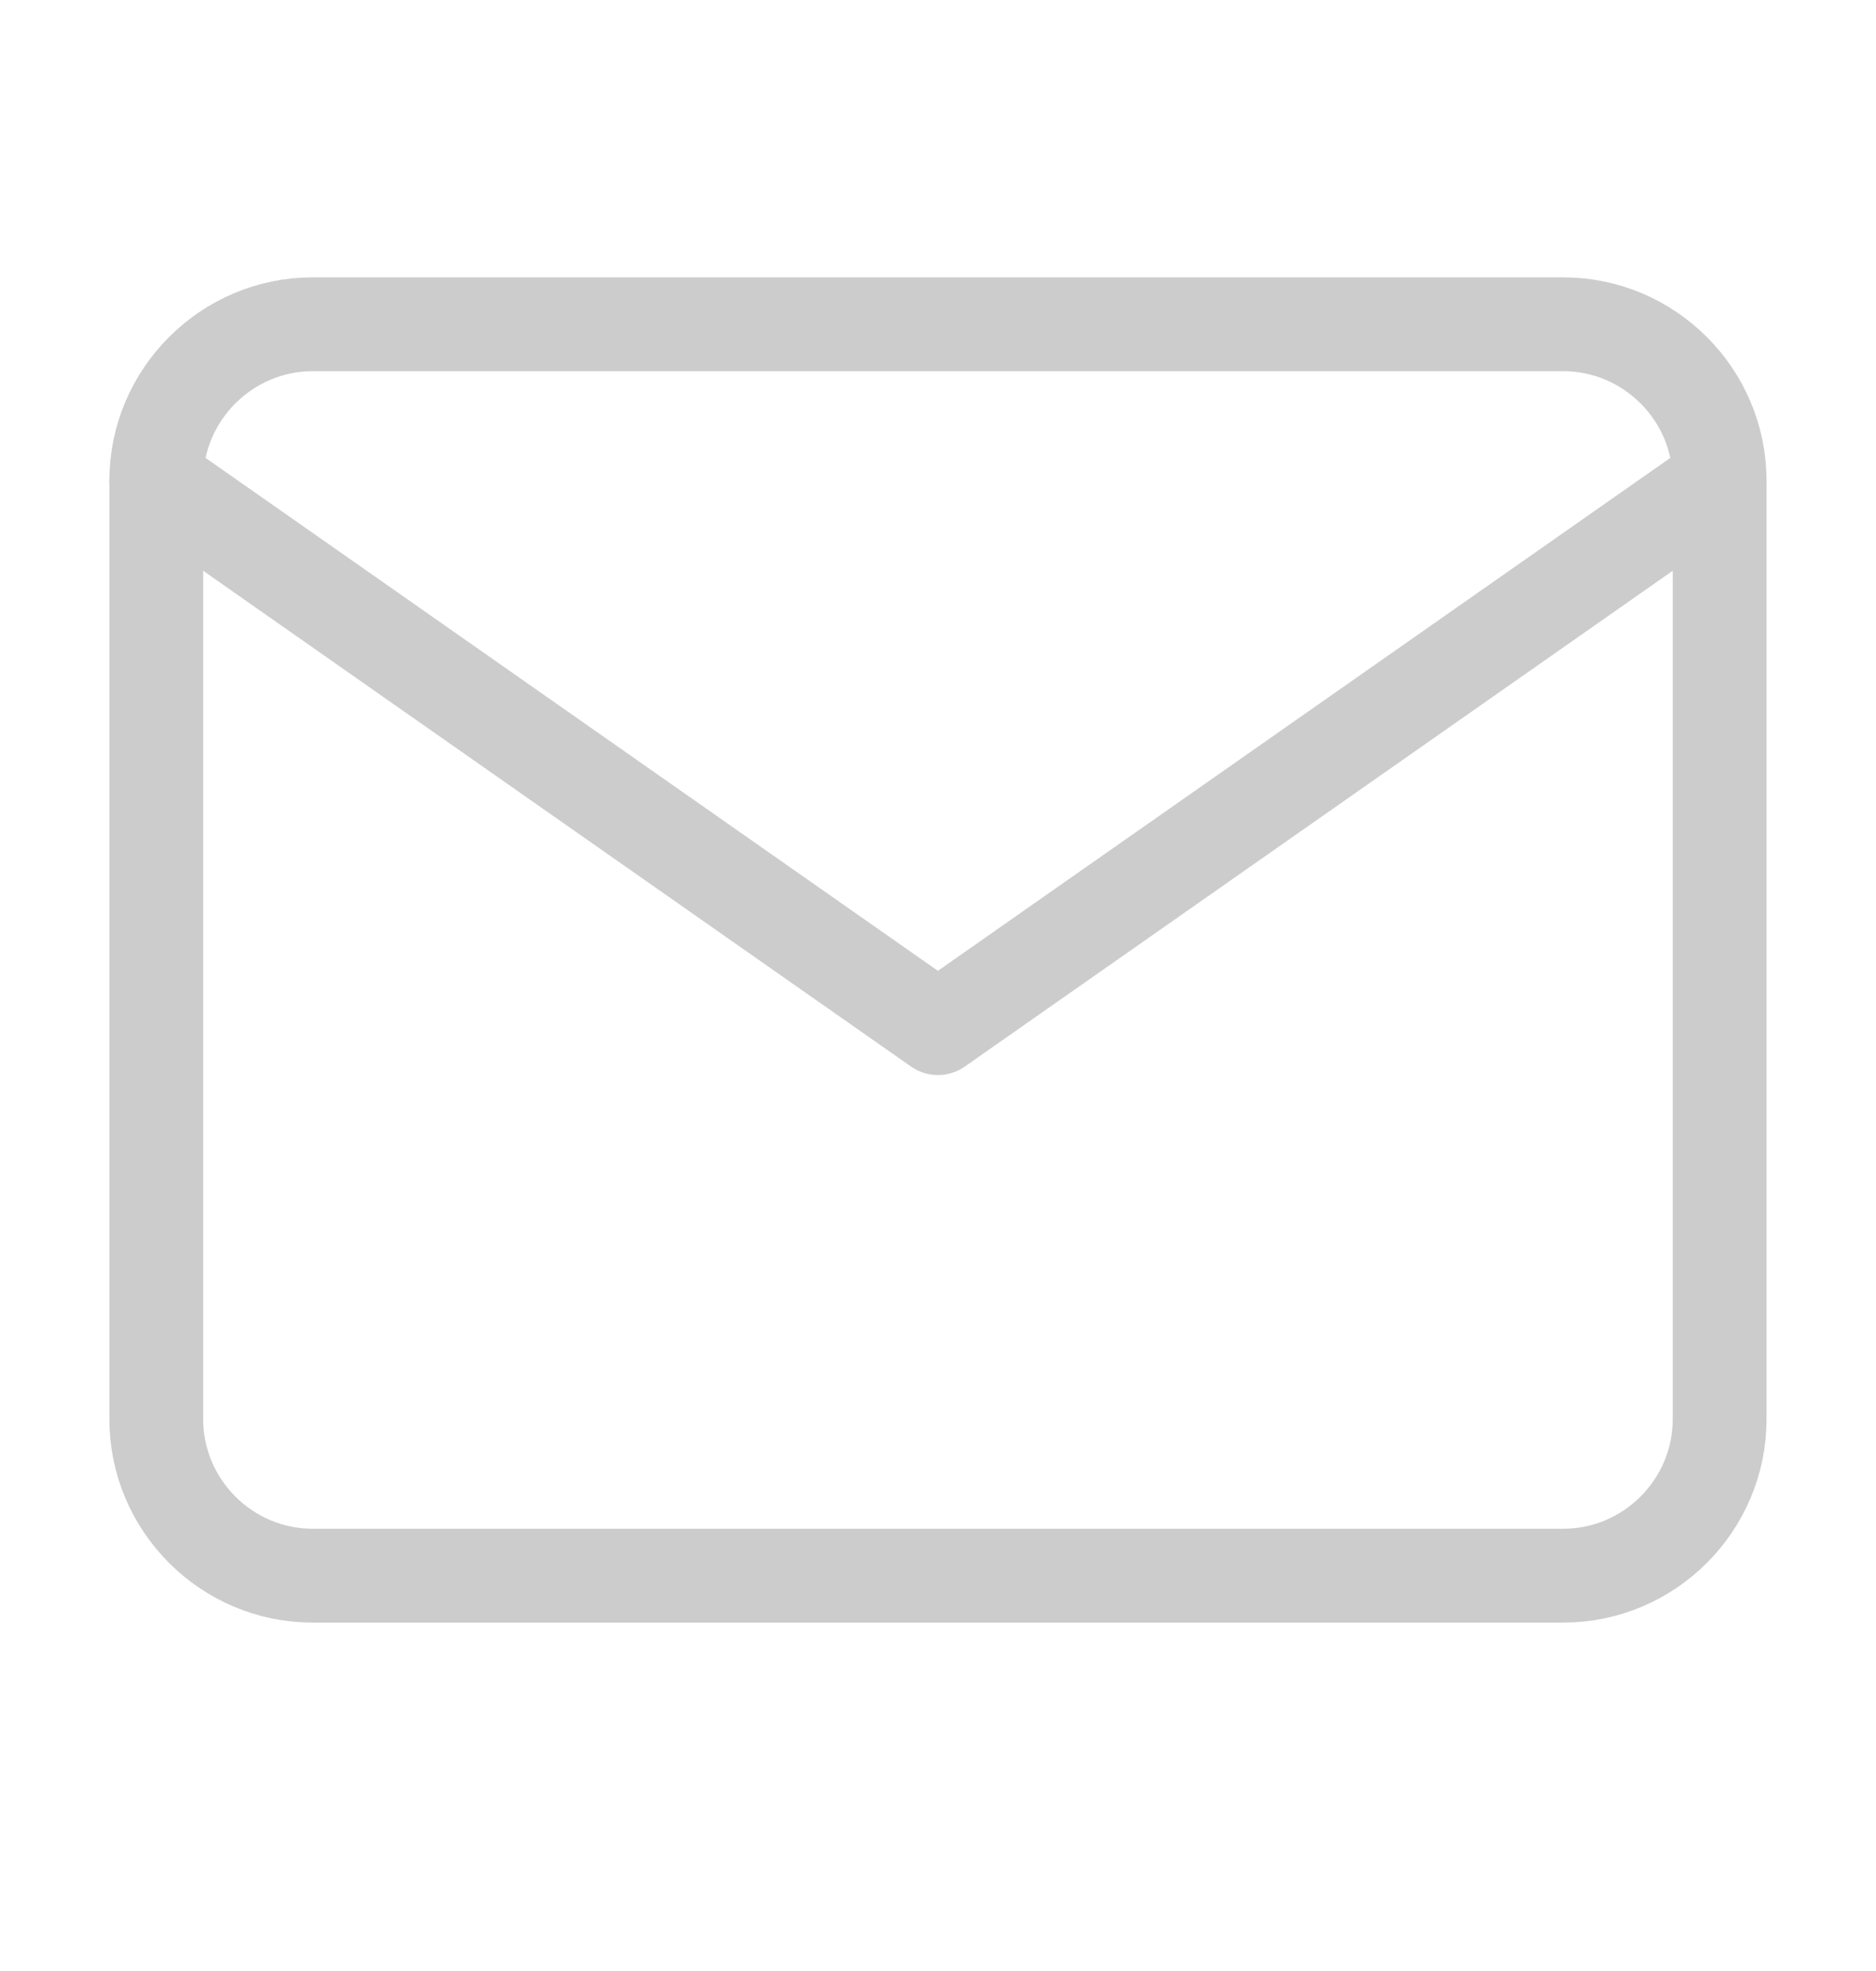
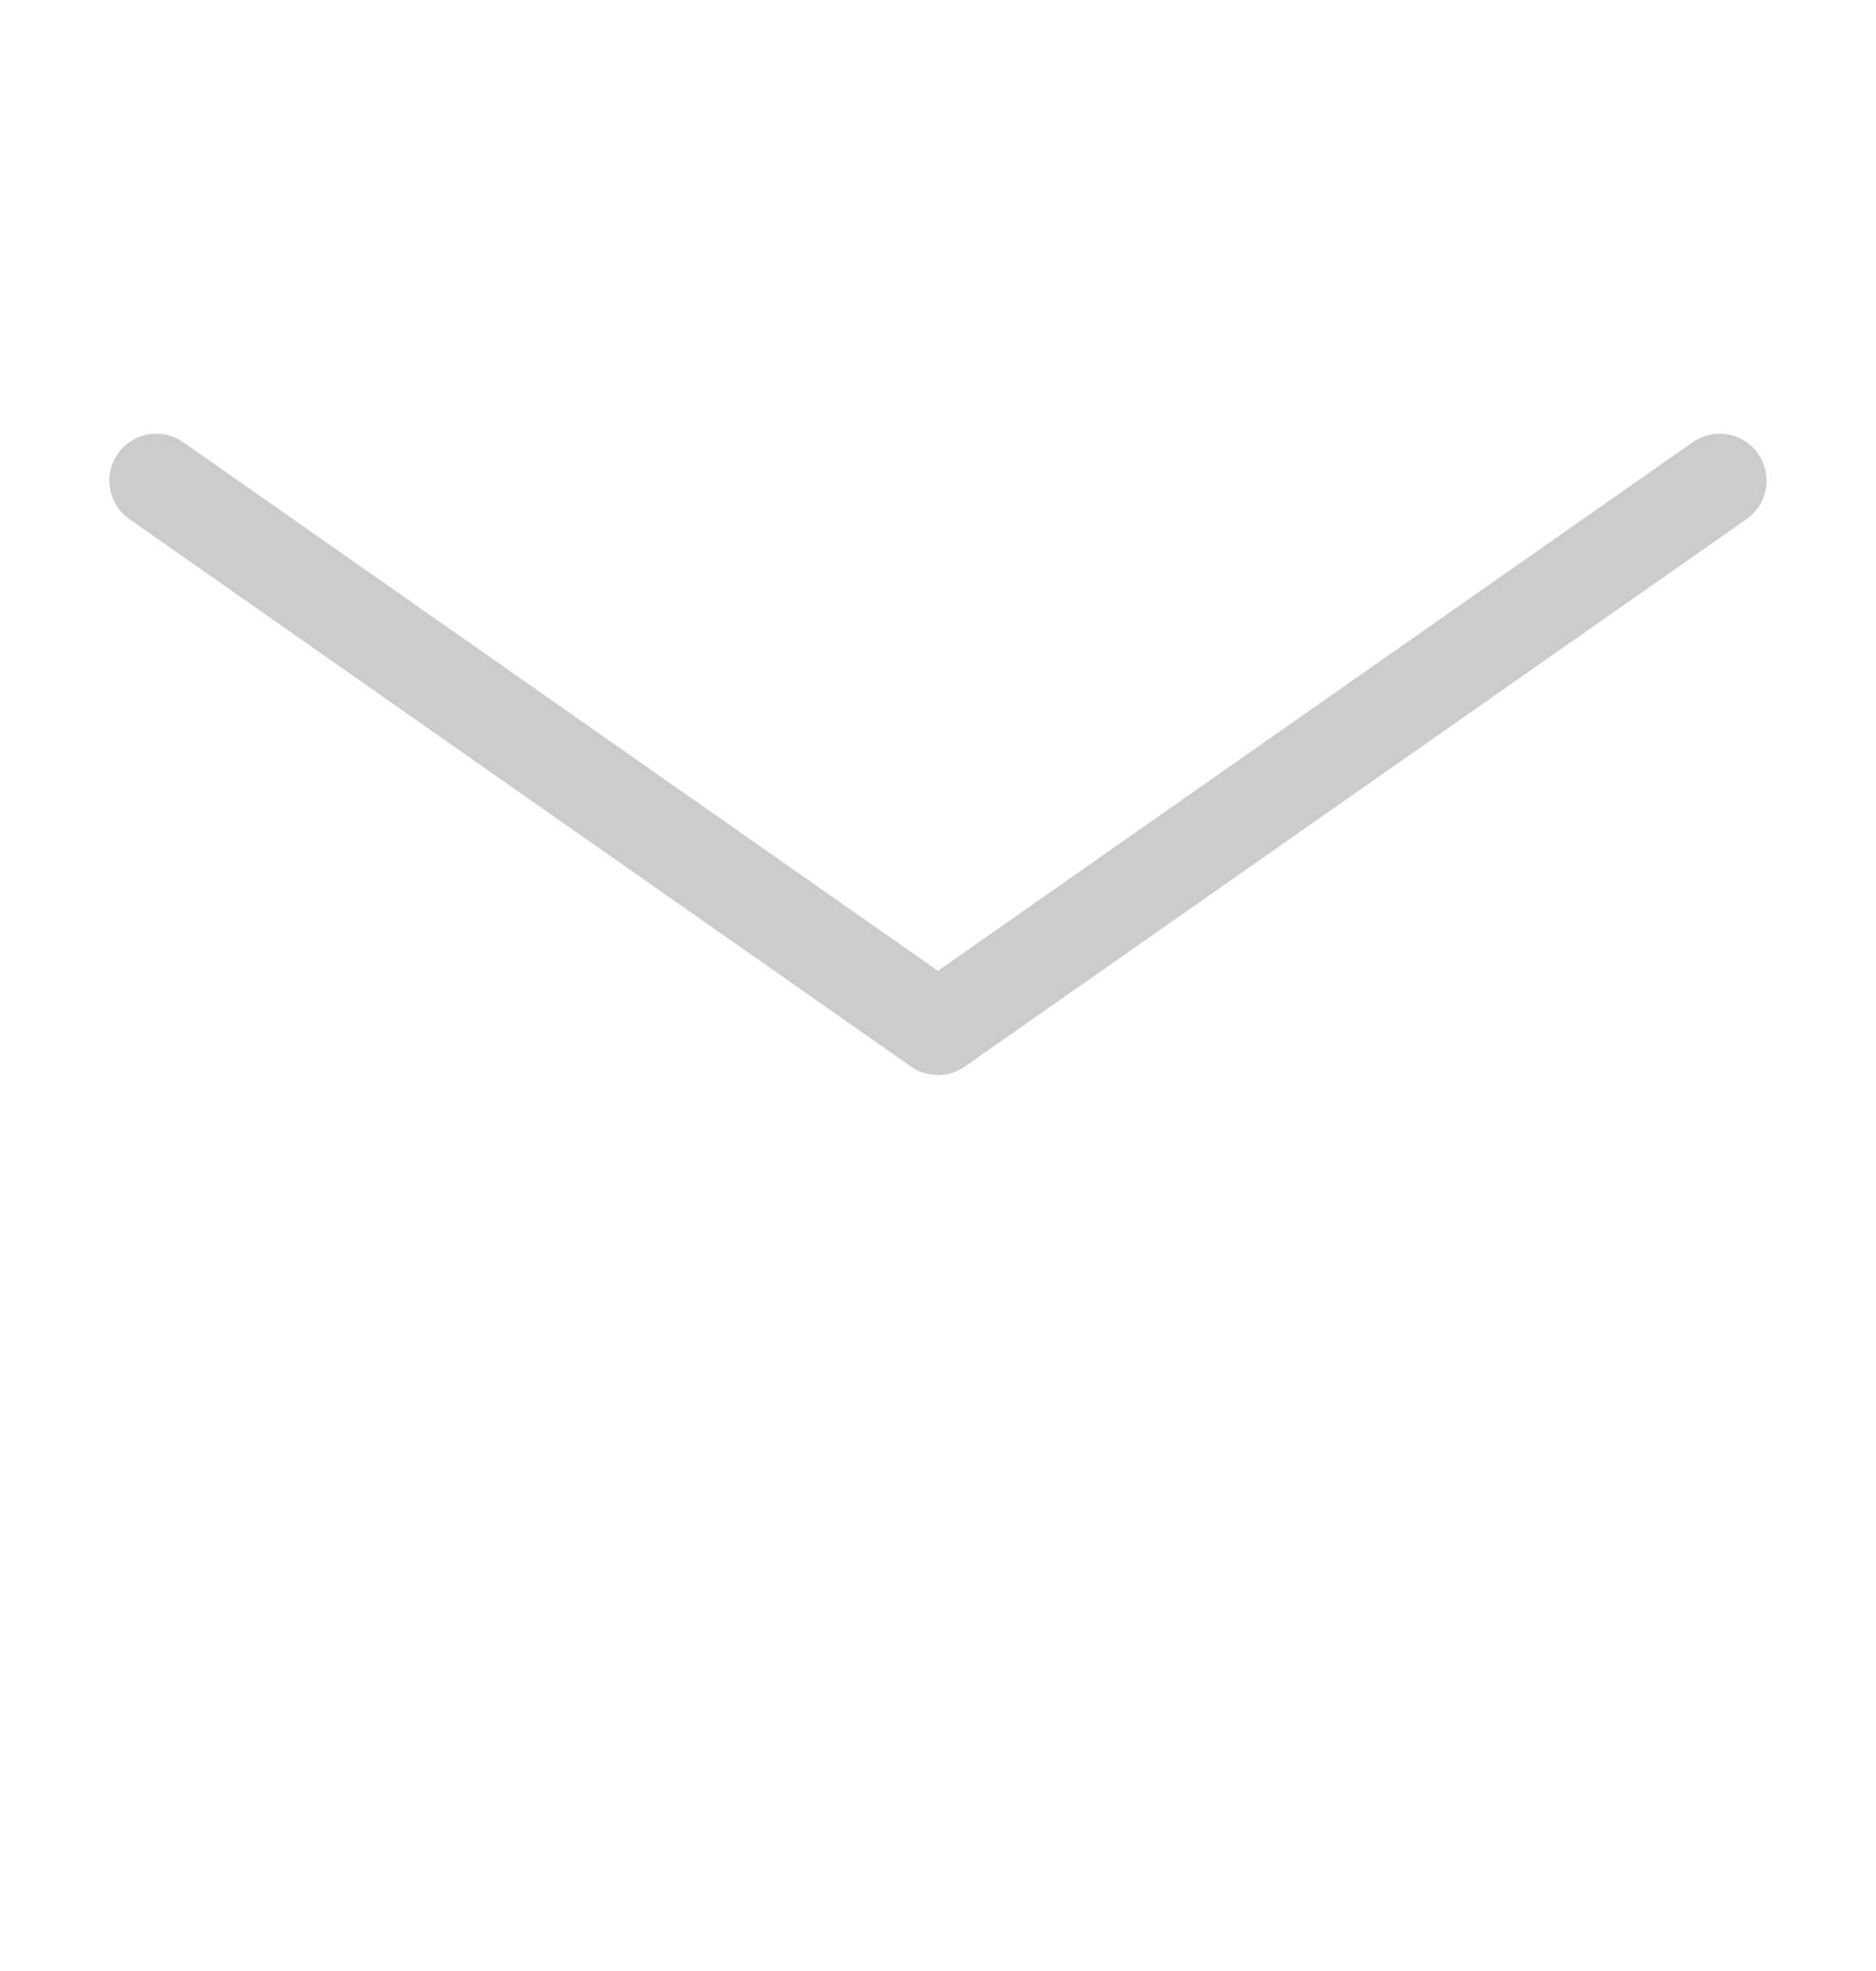
<svg xmlns="http://www.w3.org/2000/svg" width="20" height="21" fill="none">
-   <path d="M3.333 3.455h13.333c.917 0 1.667.75 1.667 1.666v10c0 .917-.75 1.667-1.667 1.667H3.333c-.917 0-1.667-.75-1.667-1.667v-10c0-.916.75-1.666 1.667-1.666z" stroke="#CCC" stroke-linecap="round" stroke-linejoin="round" />
  <path d="M18.333 5.121l-8.334 5.833-8.333-5.833" stroke="#CCC" stroke-linecap="round" stroke-linejoin="round" />
</svg>